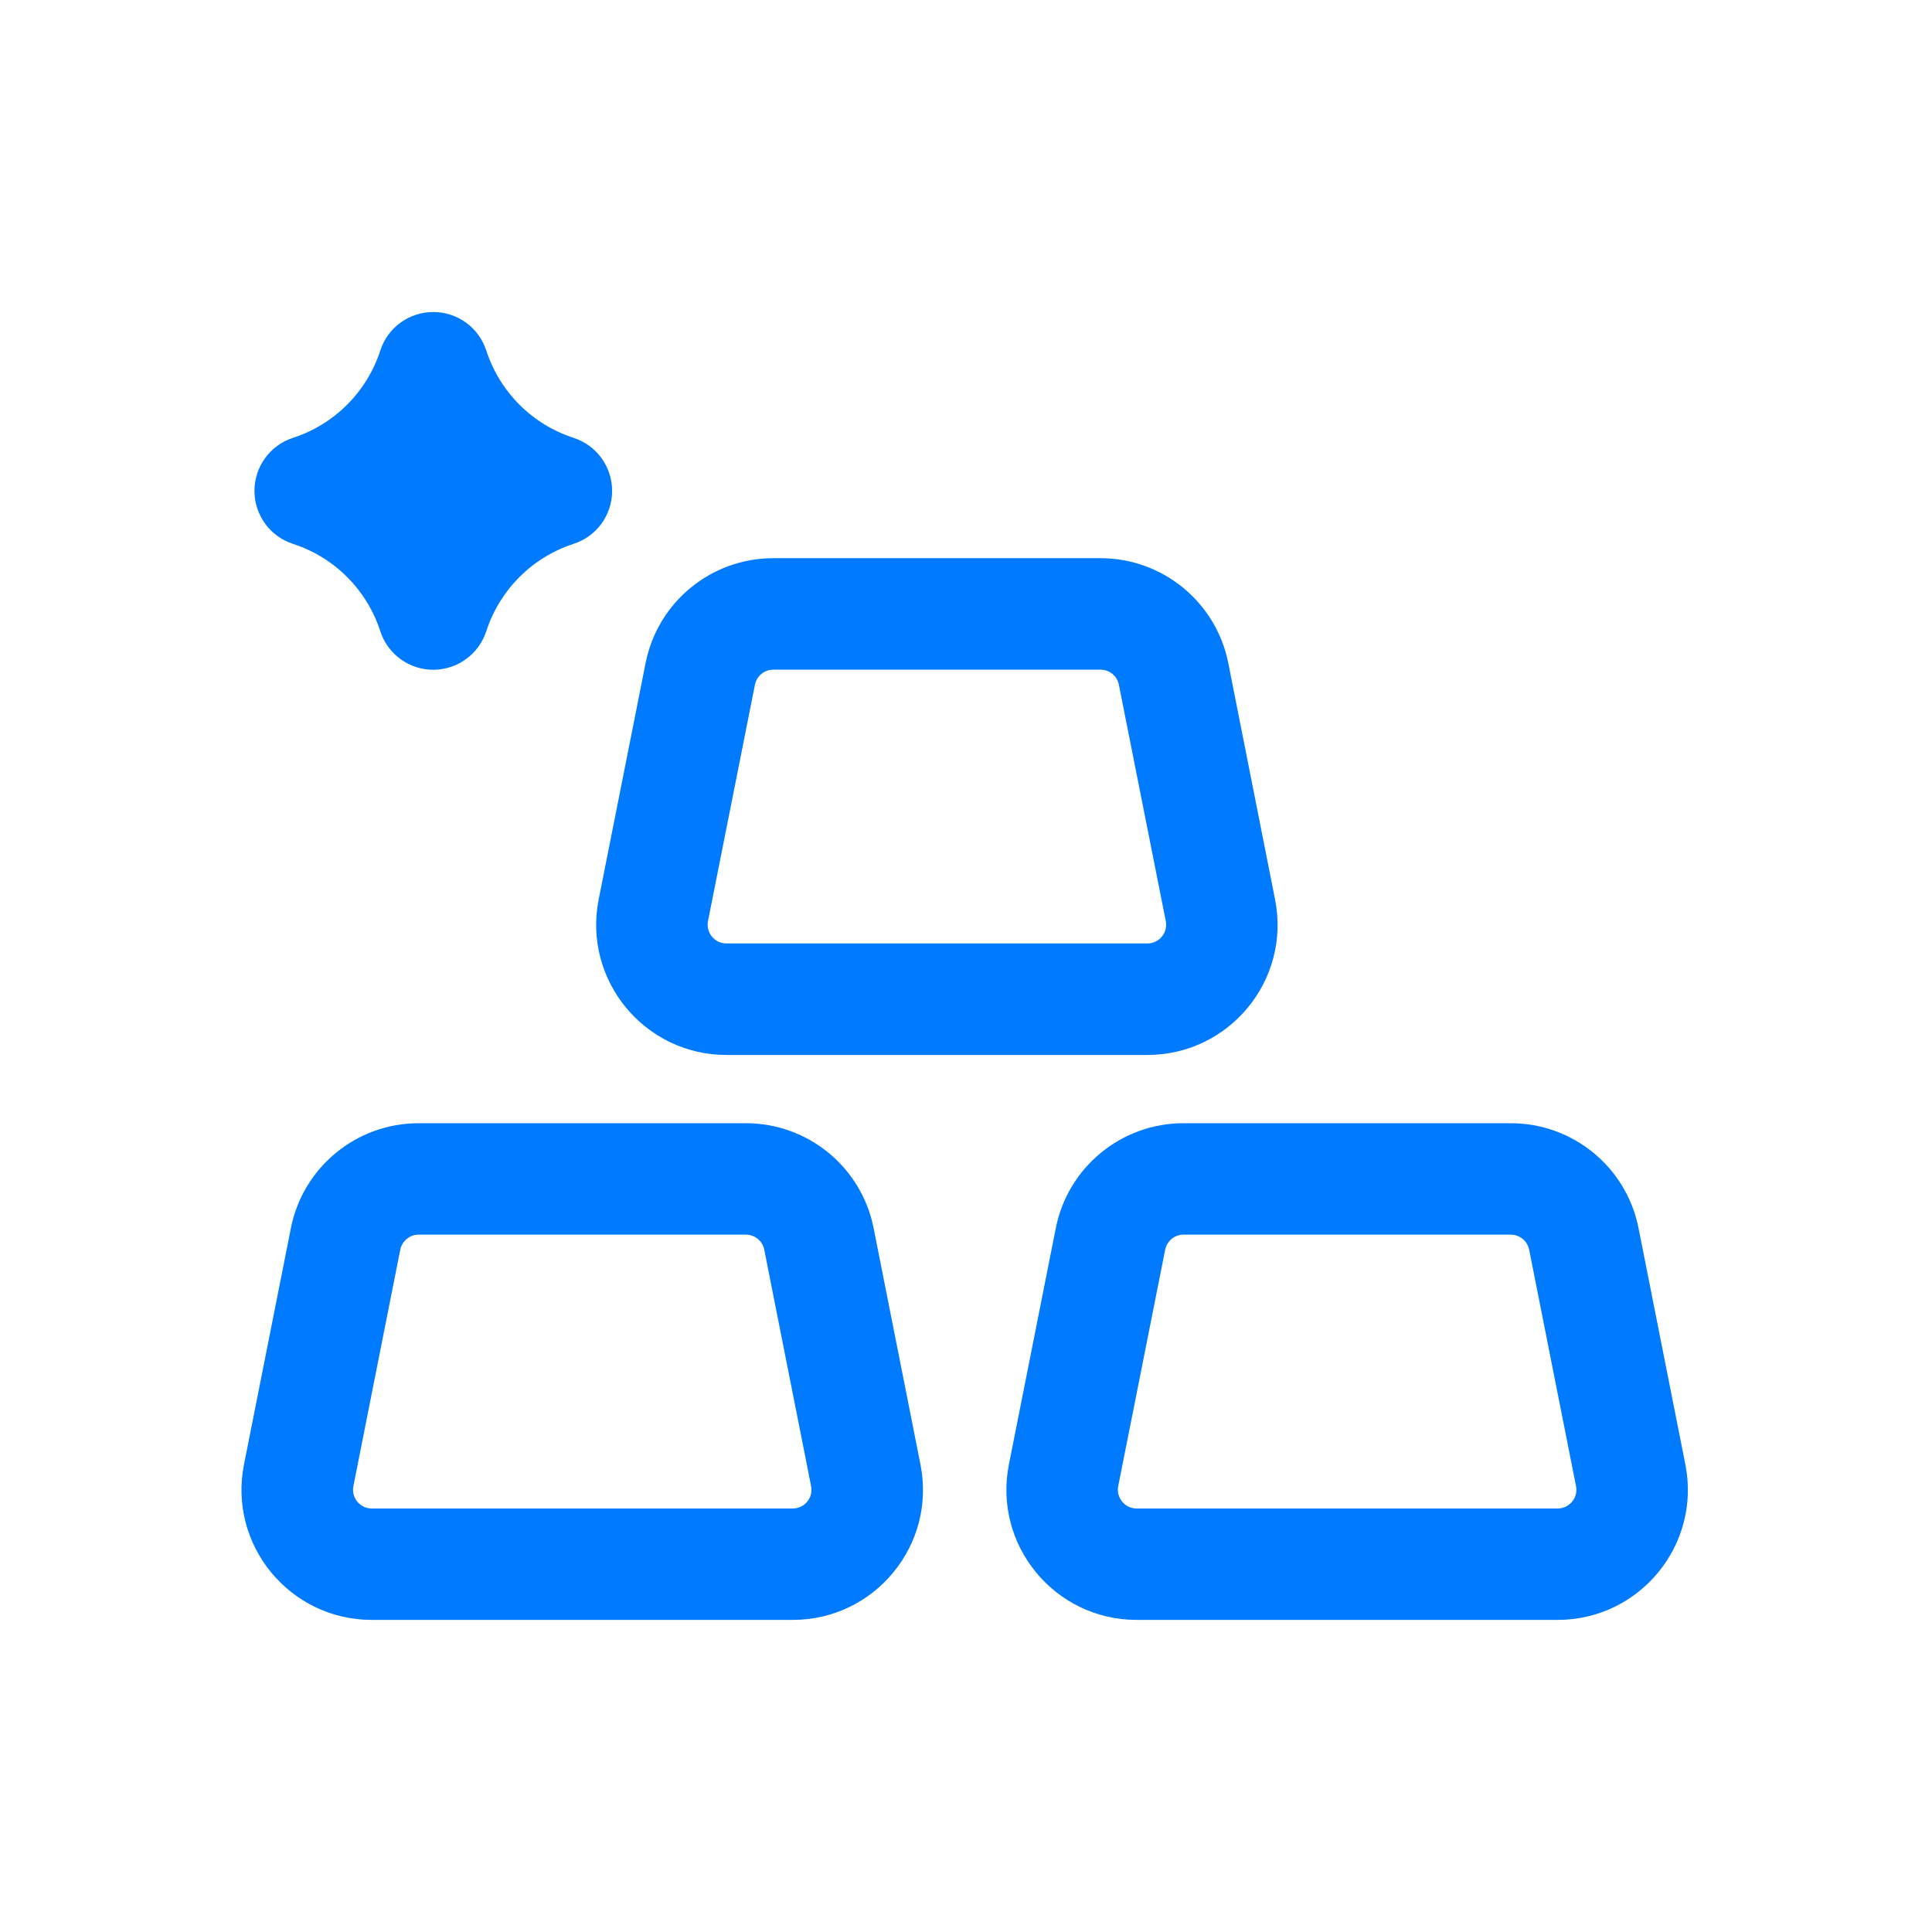
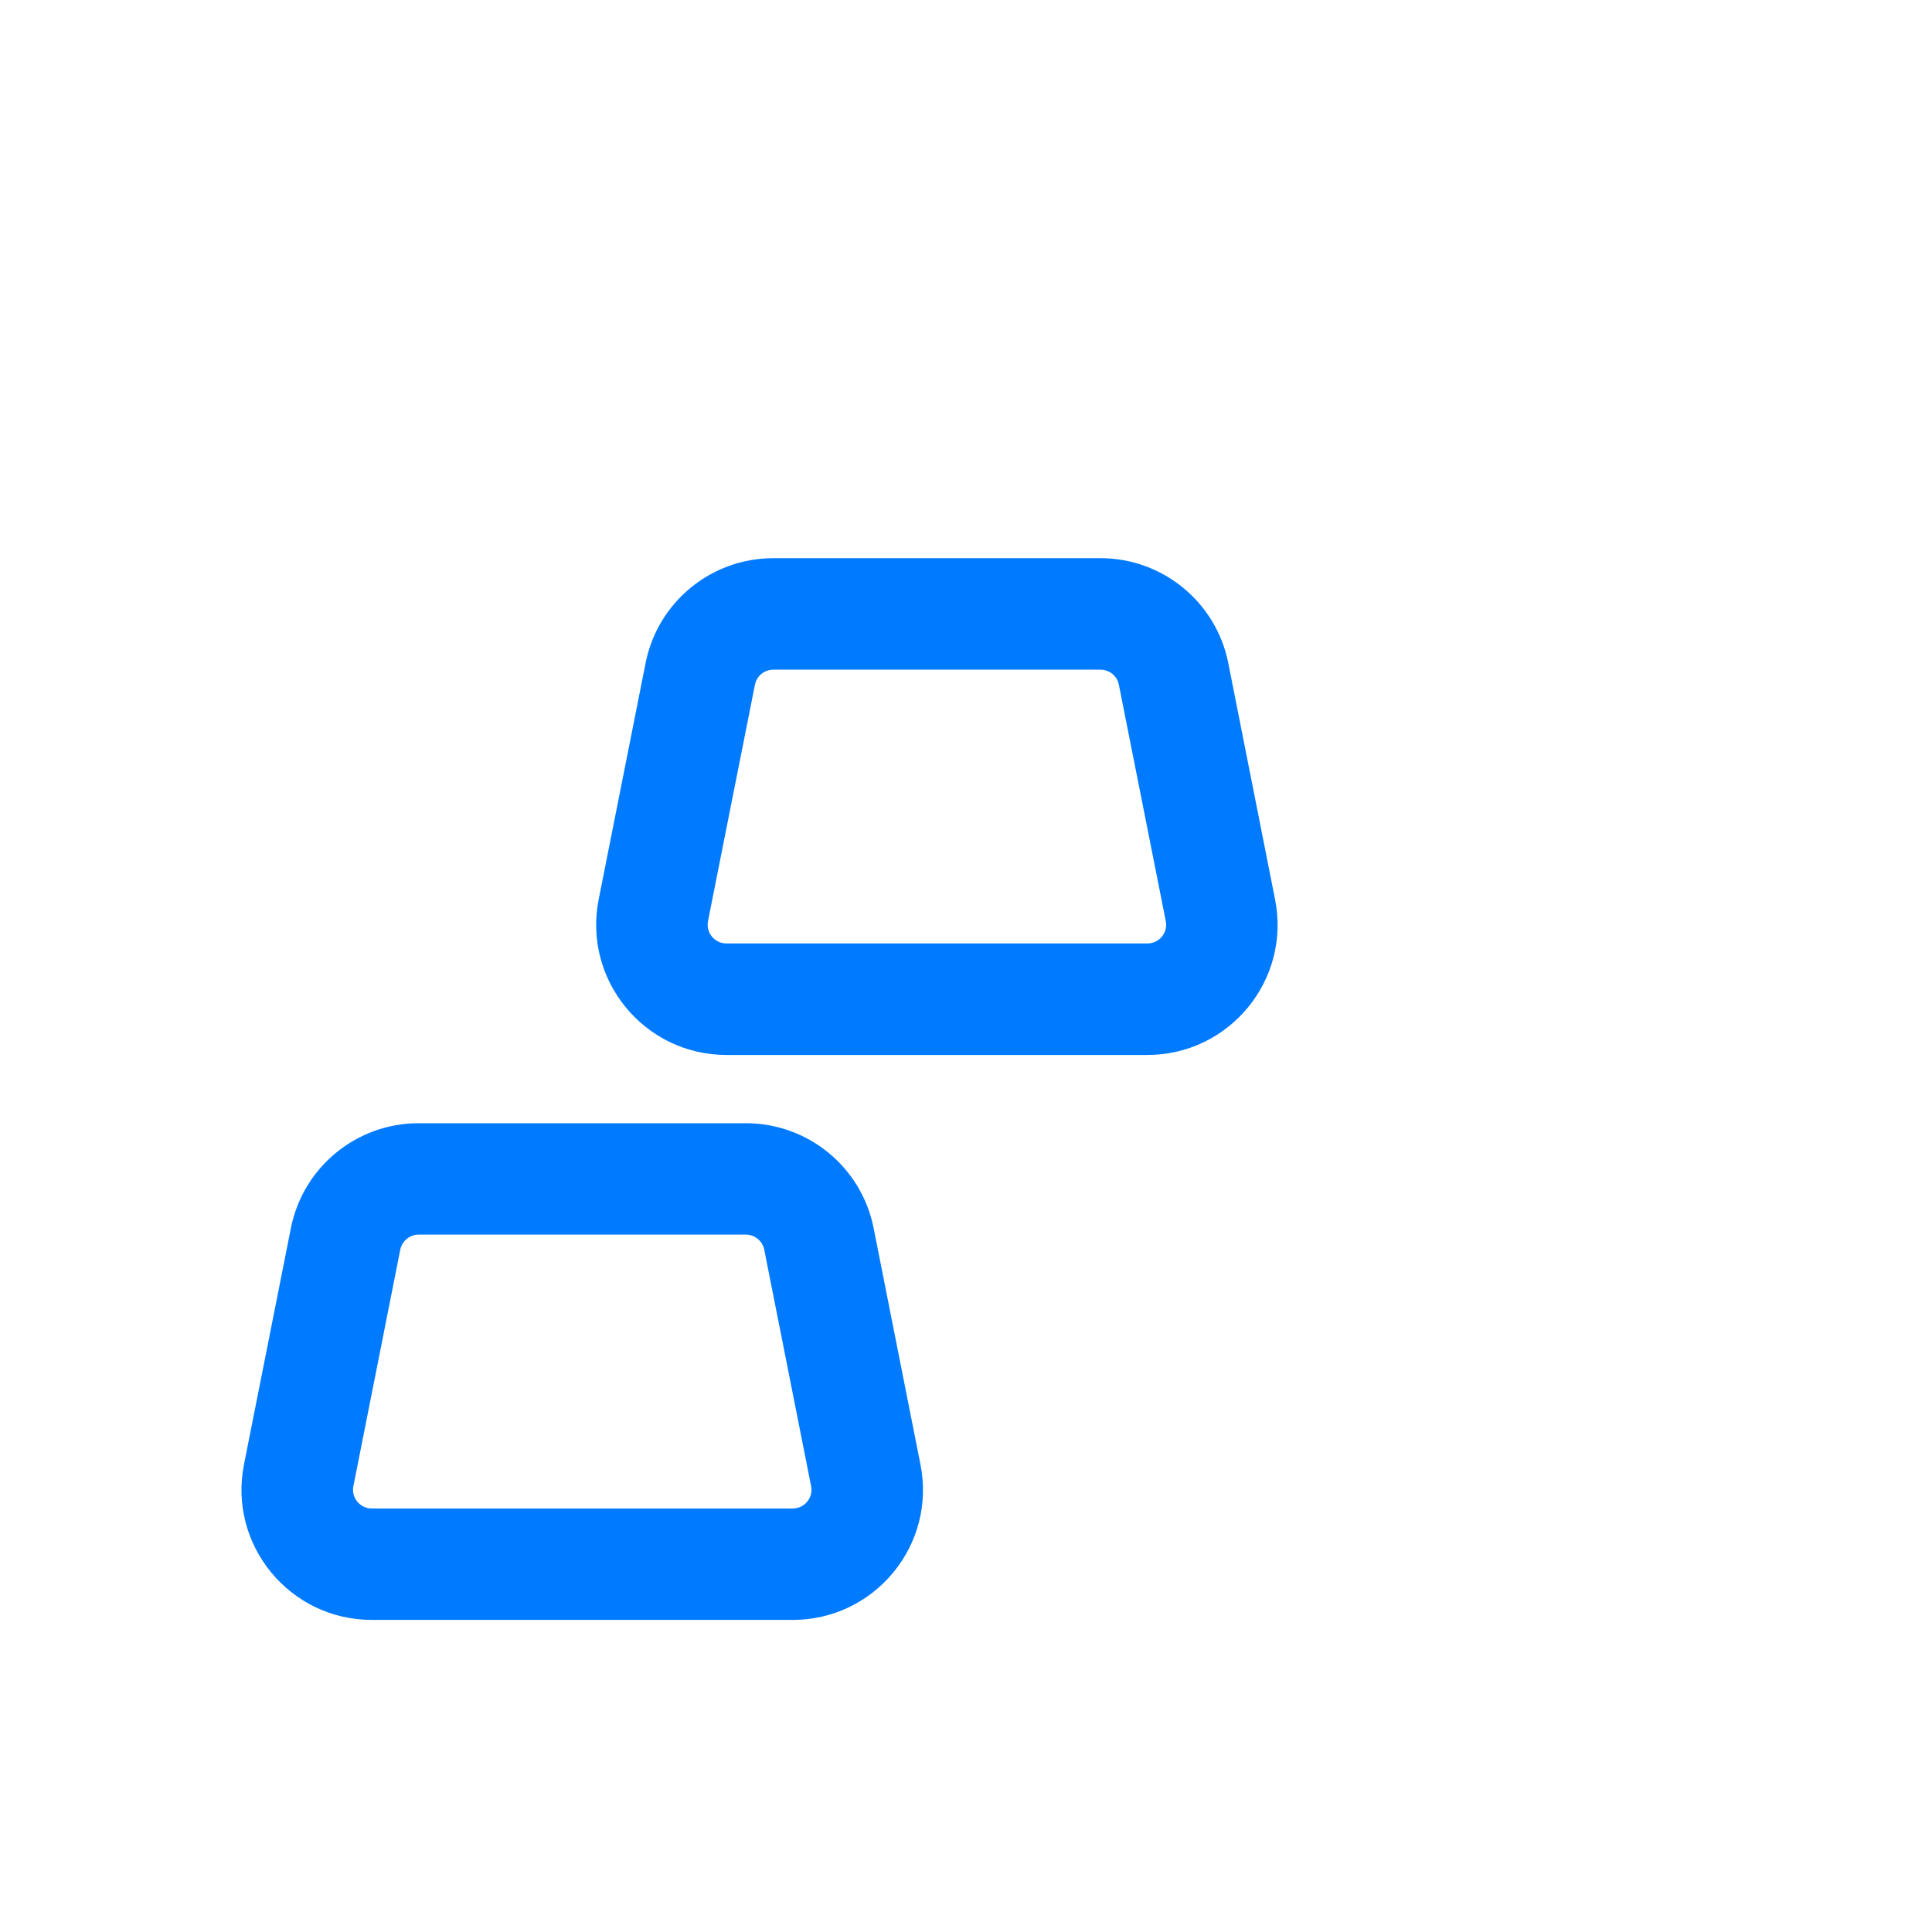
<svg xmlns="http://www.w3.org/2000/svg" width="24" height="24" viewBox="0 0 24 24" fill="none">
-   <path fill-rule="evenodd" clip-rule="evenodd" d="M6.041 4.355C5.948 4.069 5.683 3.876 5.382 3.876C5.082 3.876 4.816 4.069 4.724 4.355C4.557 4.869 4.154 5.272 3.639 5.439C3.354 5.532 3.161 5.798 3.161 6.098C3.161 6.398 3.354 6.664 3.639 6.756C4.154 6.923 4.557 7.326 4.724 7.841C4.816 8.126 5.082 8.32 5.382 8.32C5.683 8.32 5.948 8.126 6.041 7.841C6.208 7.326 6.611 6.923 7.125 6.756C7.411 6.664 7.604 6.398 7.604 6.098C7.604 5.798 7.411 5.532 7.125 5.439C6.611 5.272 6.208 4.869 6.041 4.355Z" fill="#007AFF" />
  <path fill-rule="evenodd" clip-rule="evenodd" d="M8.02 8.236C8.17 7.479 8.834 6.934 9.606 6.934H13.671C14.442 6.934 15.107 7.479 15.258 8.236L15.839 11.172C16.039 12.173 15.272 13.105 14.253 13.105H9.024C8.004 13.105 7.239 12.172 7.437 11.173L8.02 8.236ZM9.378 8.506L8.795 11.442C8.767 11.585 8.876 11.72 9.024 11.72H14.253C14.401 11.72 14.51 11.585 14.482 11.443L13.899 8.506C13.878 8.397 13.782 8.319 13.671 8.319H9.606C9.495 8.319 9.399 8.397 9.378 8.506Z" fill="#007AFF" />
  <path fill-rule="evenodd" clip-rule="evenodd" d="M5.2 13.953C4.429 13.953 3.765 14.498 3.614 15.254L3.031 18.192C2.833 19.191 3.598 20.123 4.618 20.123H9.848C10.867 20.123 11.634 19.191 11.434 18.191L10.852 15.254C10.701 14.497 10.037 13.953 9.265 13.953H5.2ZM4.39 18.461L4.972 15.525C4.994 15.416 5.09 15.337 5.2 15.337H9.265C9.377 15.337 9.473 15.416 9.494 15.525L10.076 18.462C10.105 18.604 9.995 18.739 9.848 18.739H4.618C4.471 18.739 4.361 18.604 4.39 18.461Z" fill="#007AFF" />
-   <path fill-rule="evenodd" clip-rule="evenodd" d="M14.702 13.953C13.931 13.953 13.267 14.498 13.116 15.254L12.533 18.192C12.335 19.191 13.1 20.123 14.12 20.123H19.35C20.368 20.123 21.135 19.191 20.936 18.191L20.354 15.254C20.203 14.497 19.539 13.953 18.767 13.953H14.702ZM13.891 18.461L14.474 15.525C14.496 15.416 14.591 15.337 14.702 15.337H18.767C18.879 15.337 18.974 15.416 18.996 15.525L19.578 18.462C19.606 18.604 19.497 18.739 19.35 18.739H14.12C13.973 18.739 13.863 18.604 13.891 18.461Z" fill="#007AFF" />
</svg>